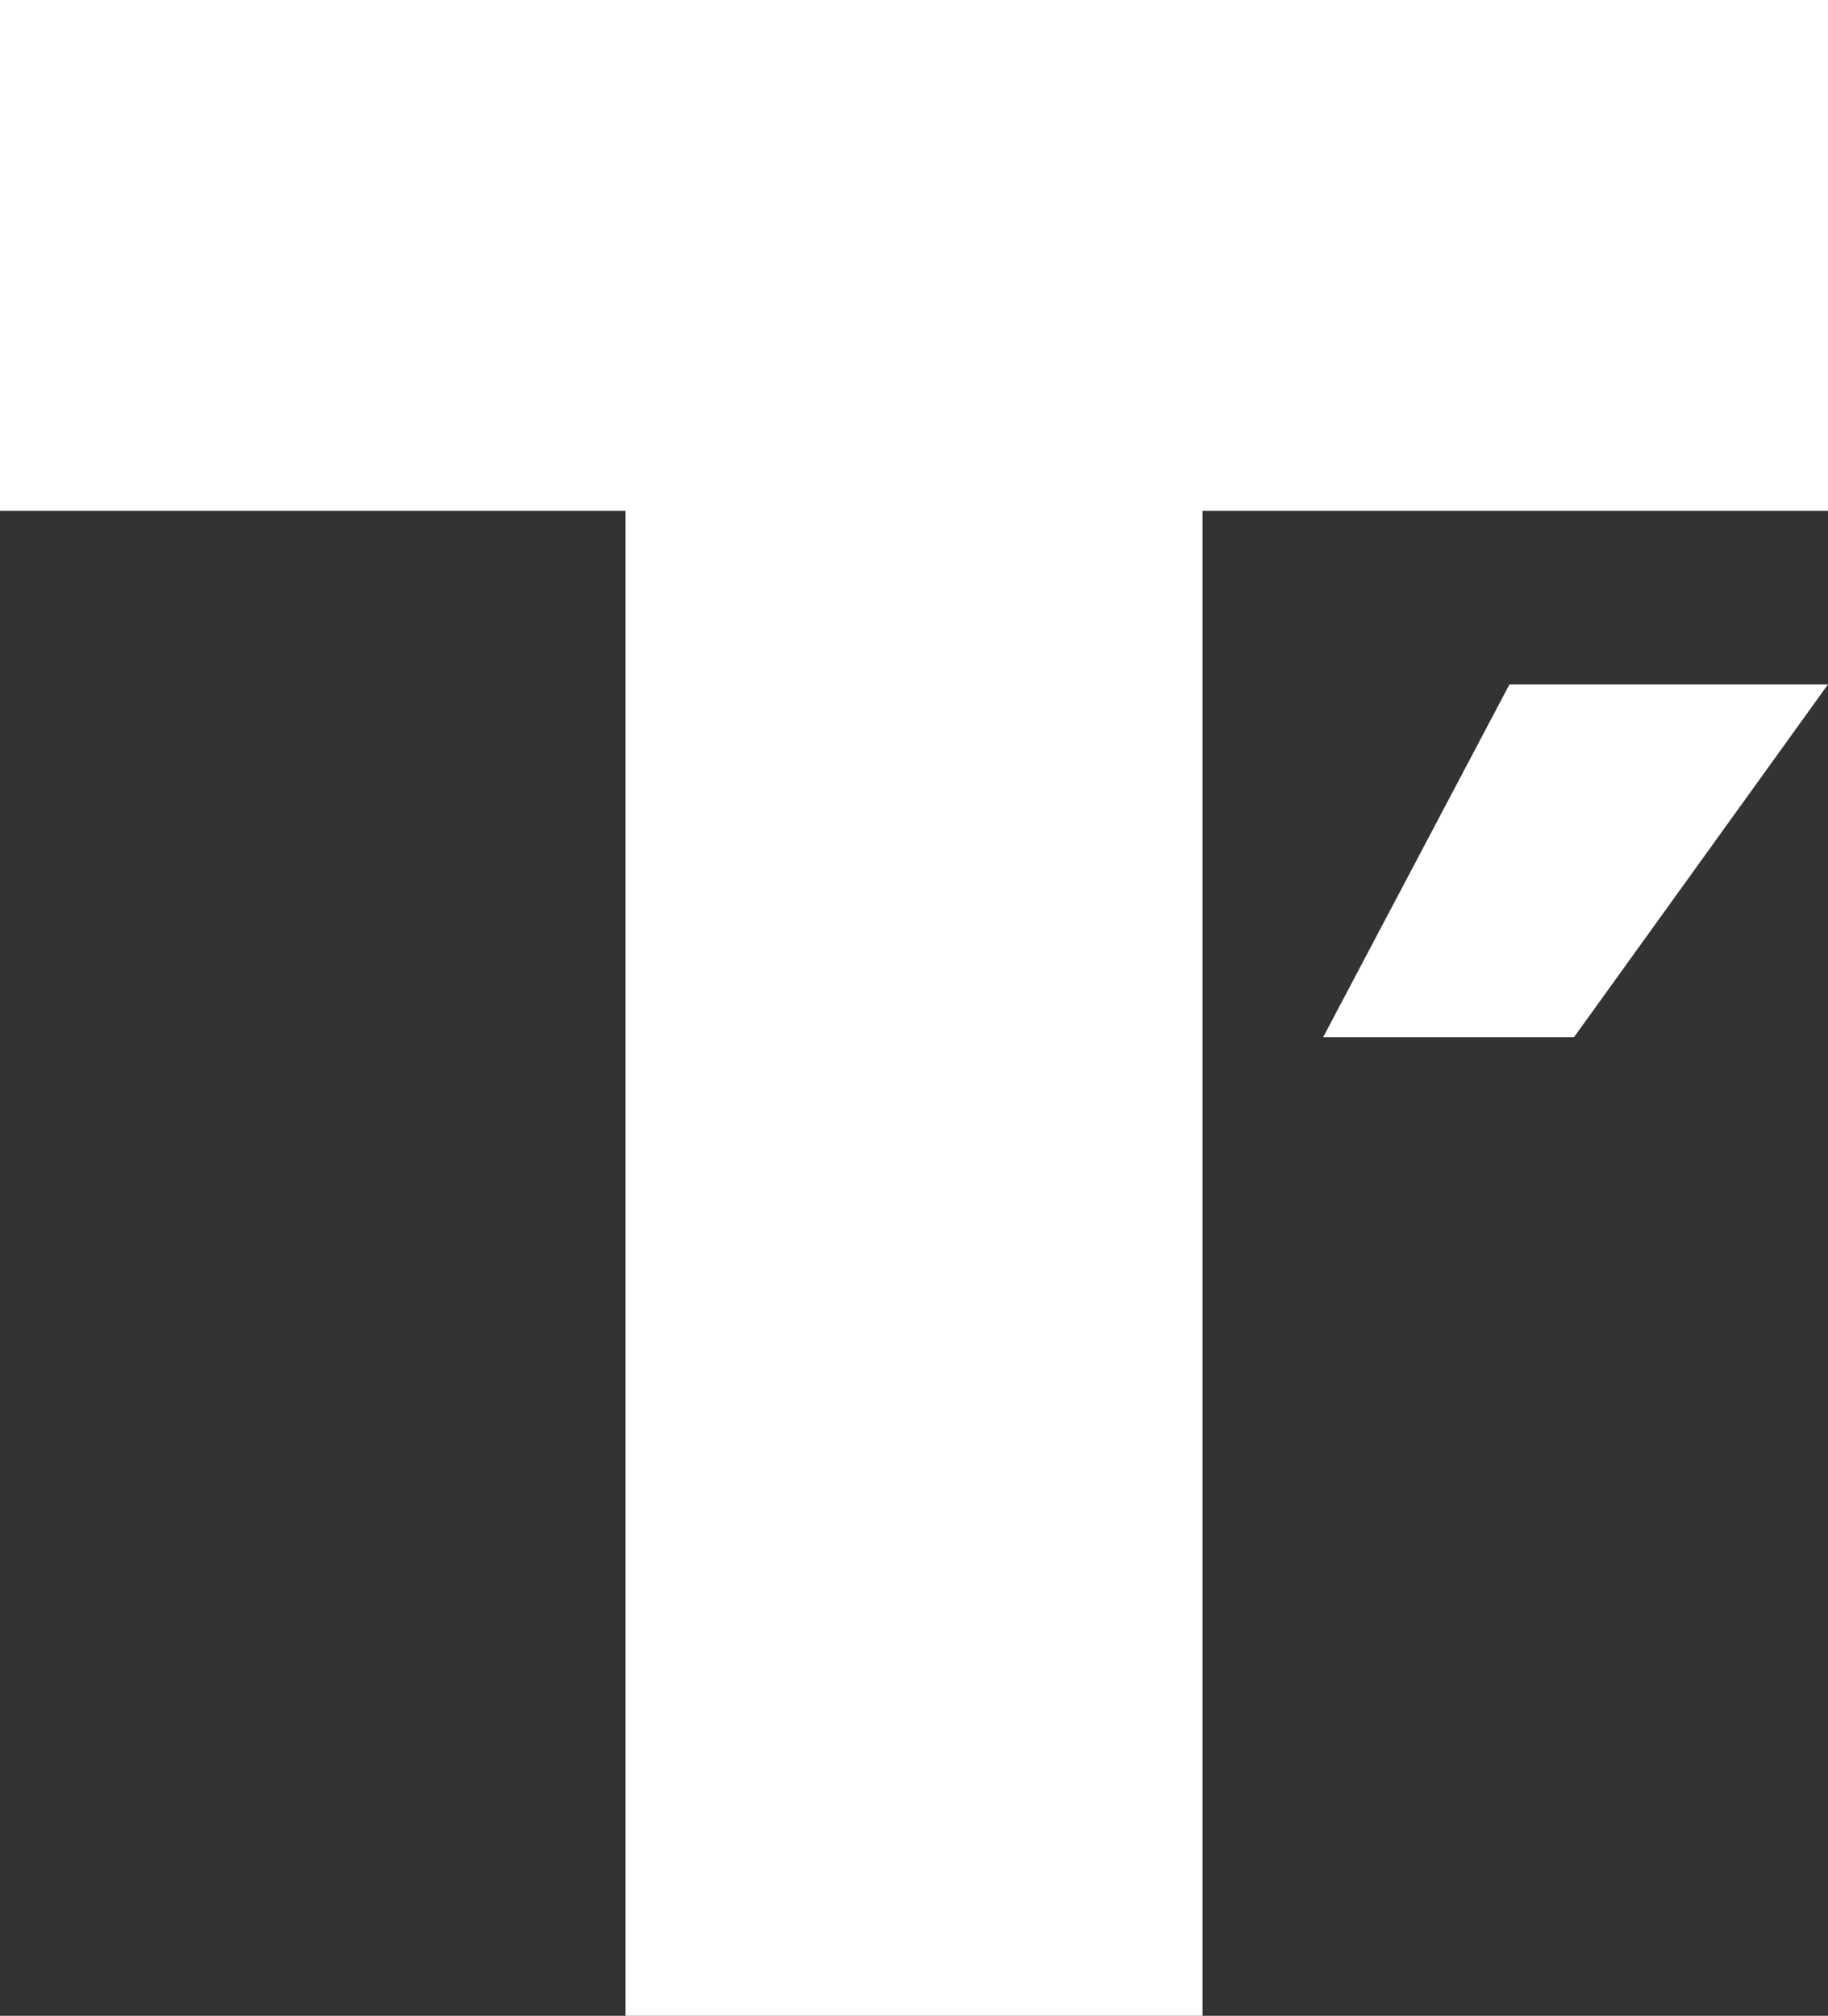
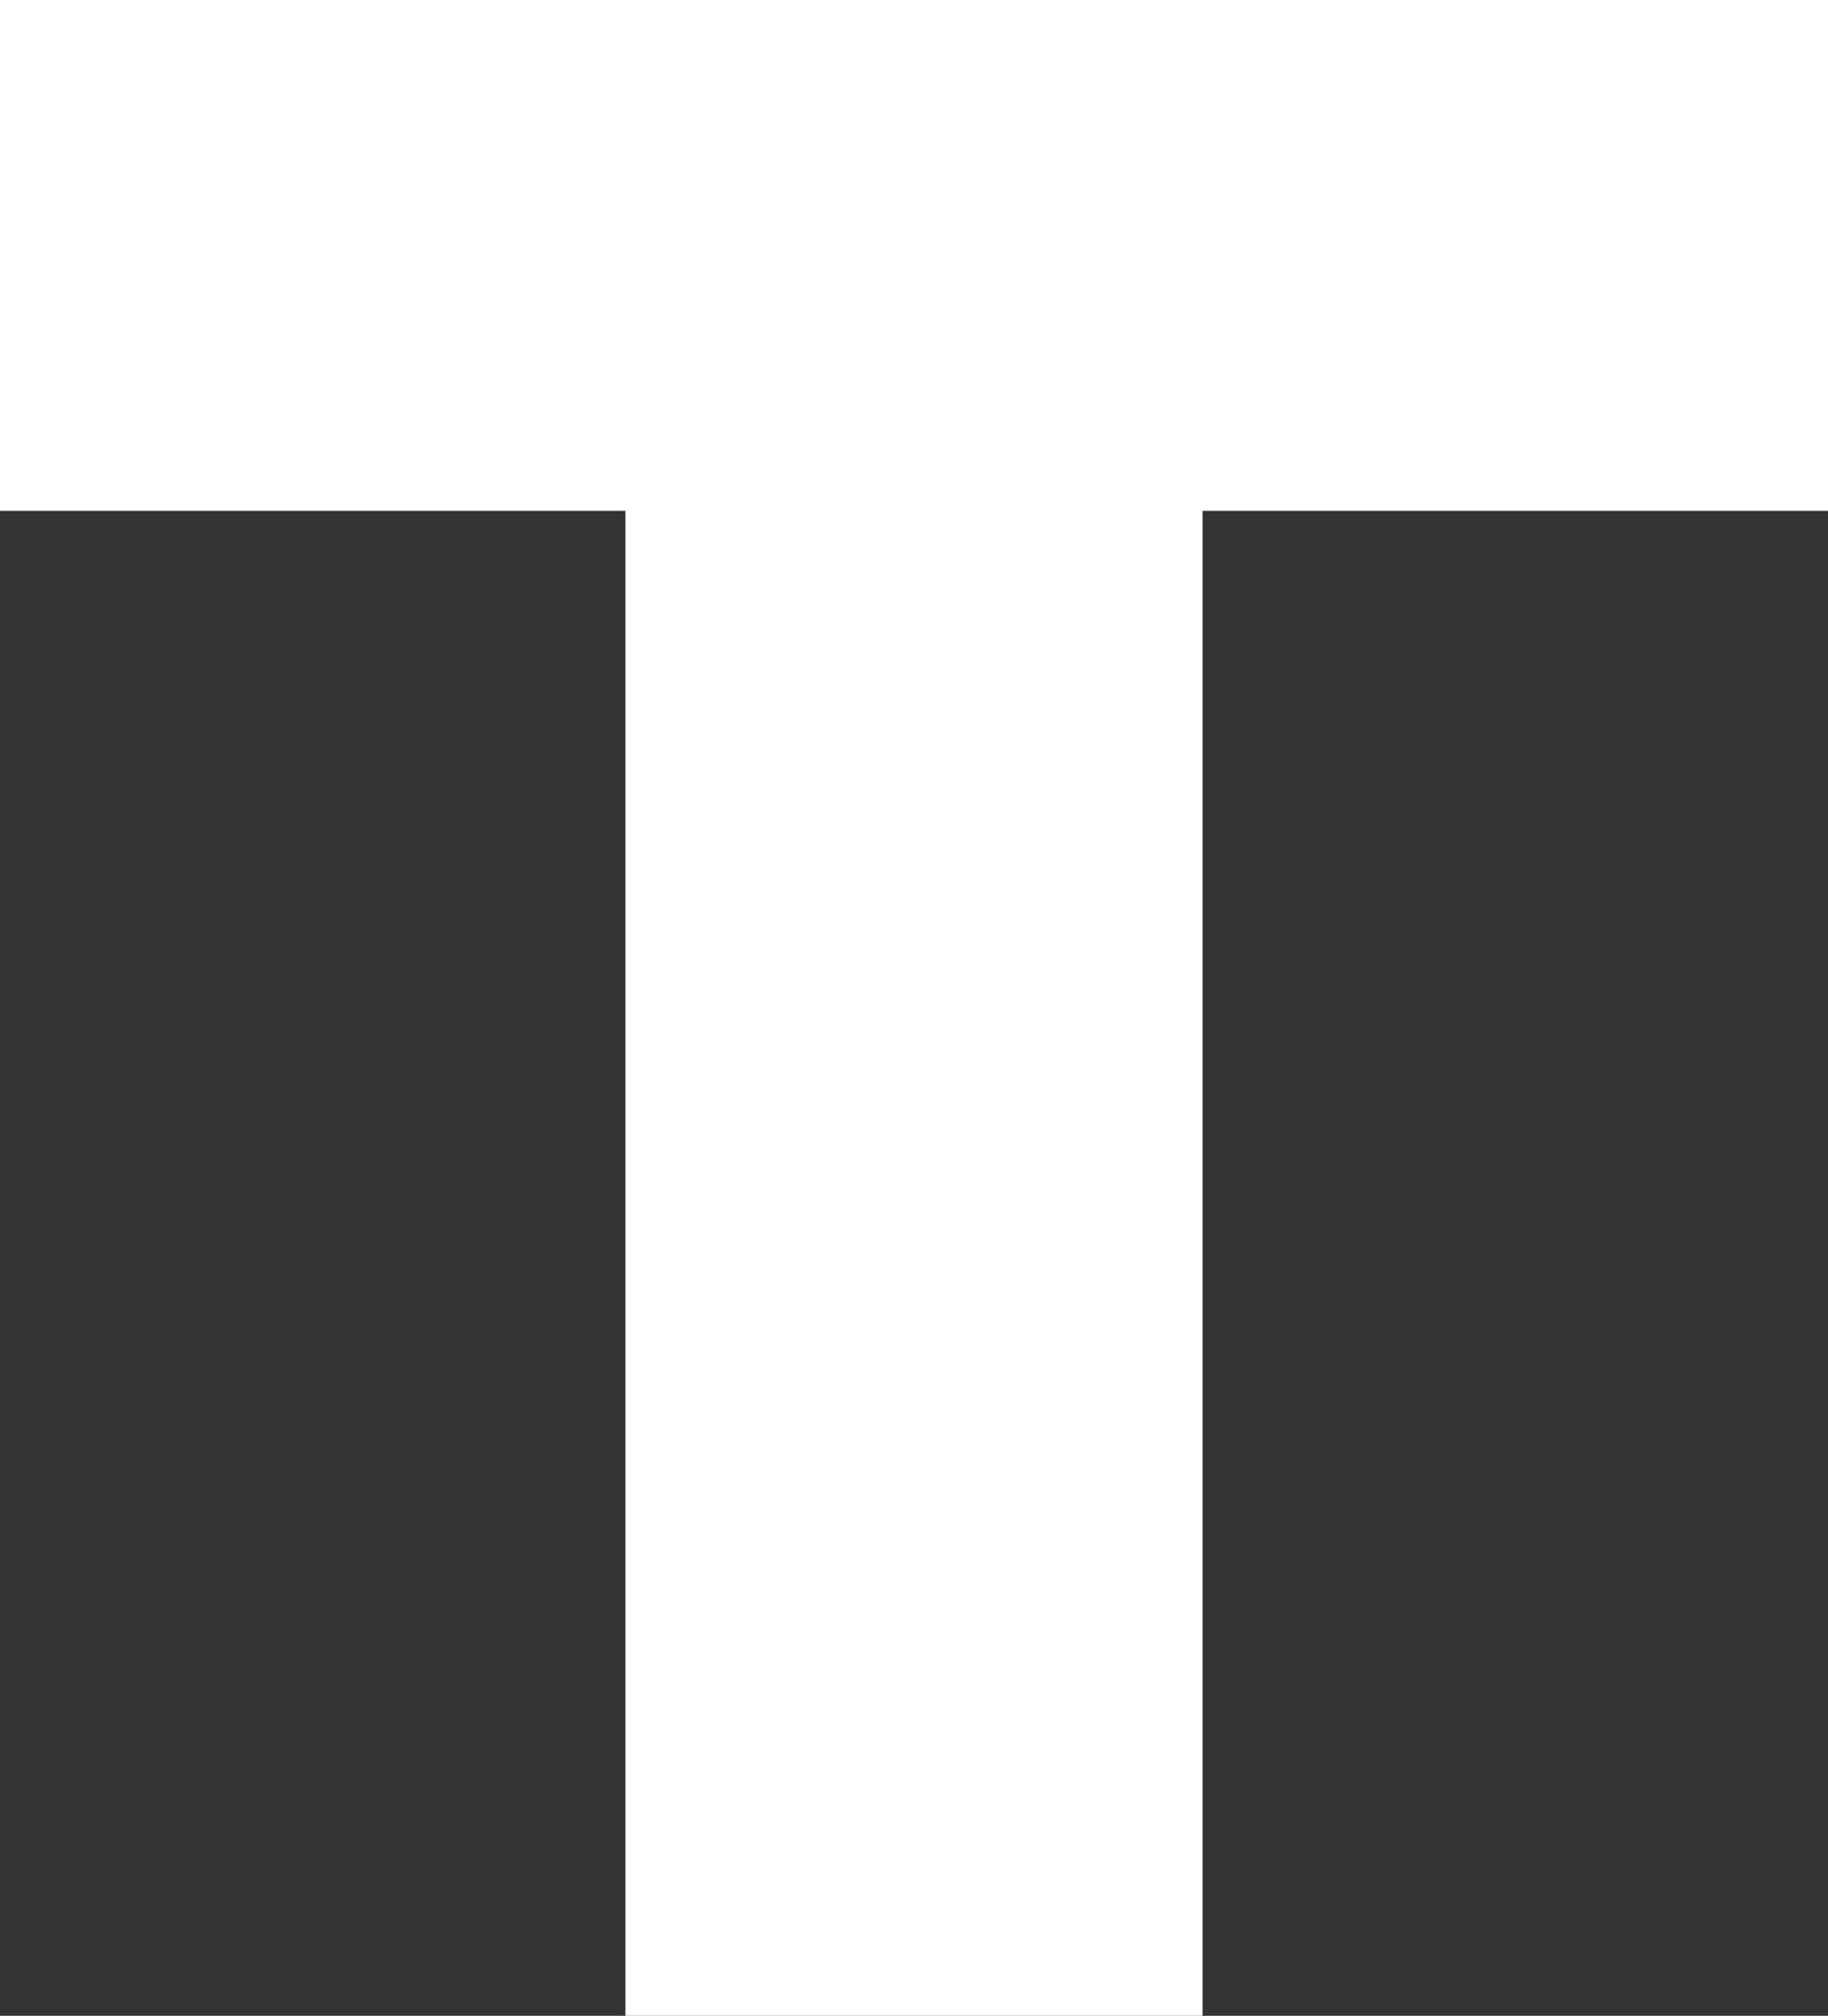
<svg xmlns="http://www.w3.org/2000/svg" id="bloc_x5F_marque_1_" x="0px" y="0px" viewBox="0 0 283.5 312.5" style="enable-background:new 0 0 283.5 312.5;" xml:space="preserve">
  <rect x="0" y="0" width="283.5" height="312.5" fill="#333333" stroke="none" />
  <style type="text/css">
	.st0{fill:#FFFFFF;}
</style>
  <g>
-     <polygon class="st0" points="234.1,106.1 205.2,160.8 244.1,160.8 283.5,106.1  " />
    <polygon class="st0" points="186.5,312.5 186.5,79.2 283.5,79.2 283.5,0 0,0 0,79.2 97,79.2 97,312.5  " />
  </g>
</svg>